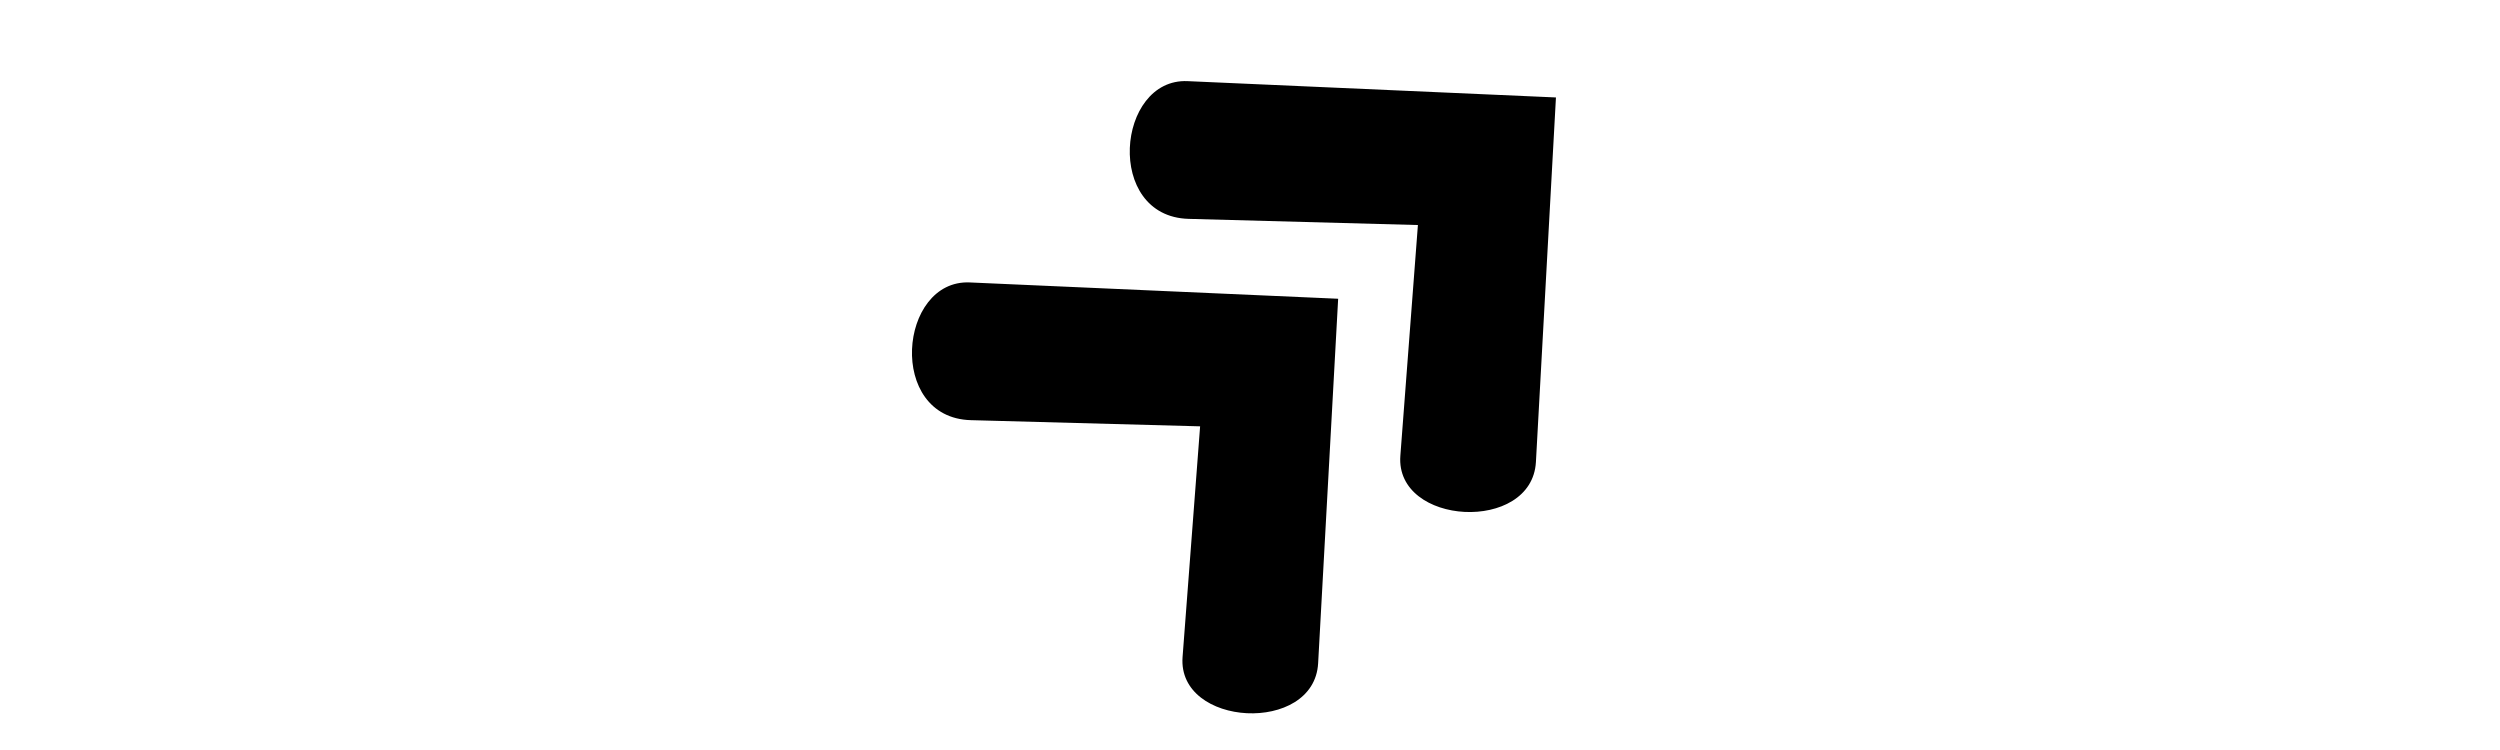
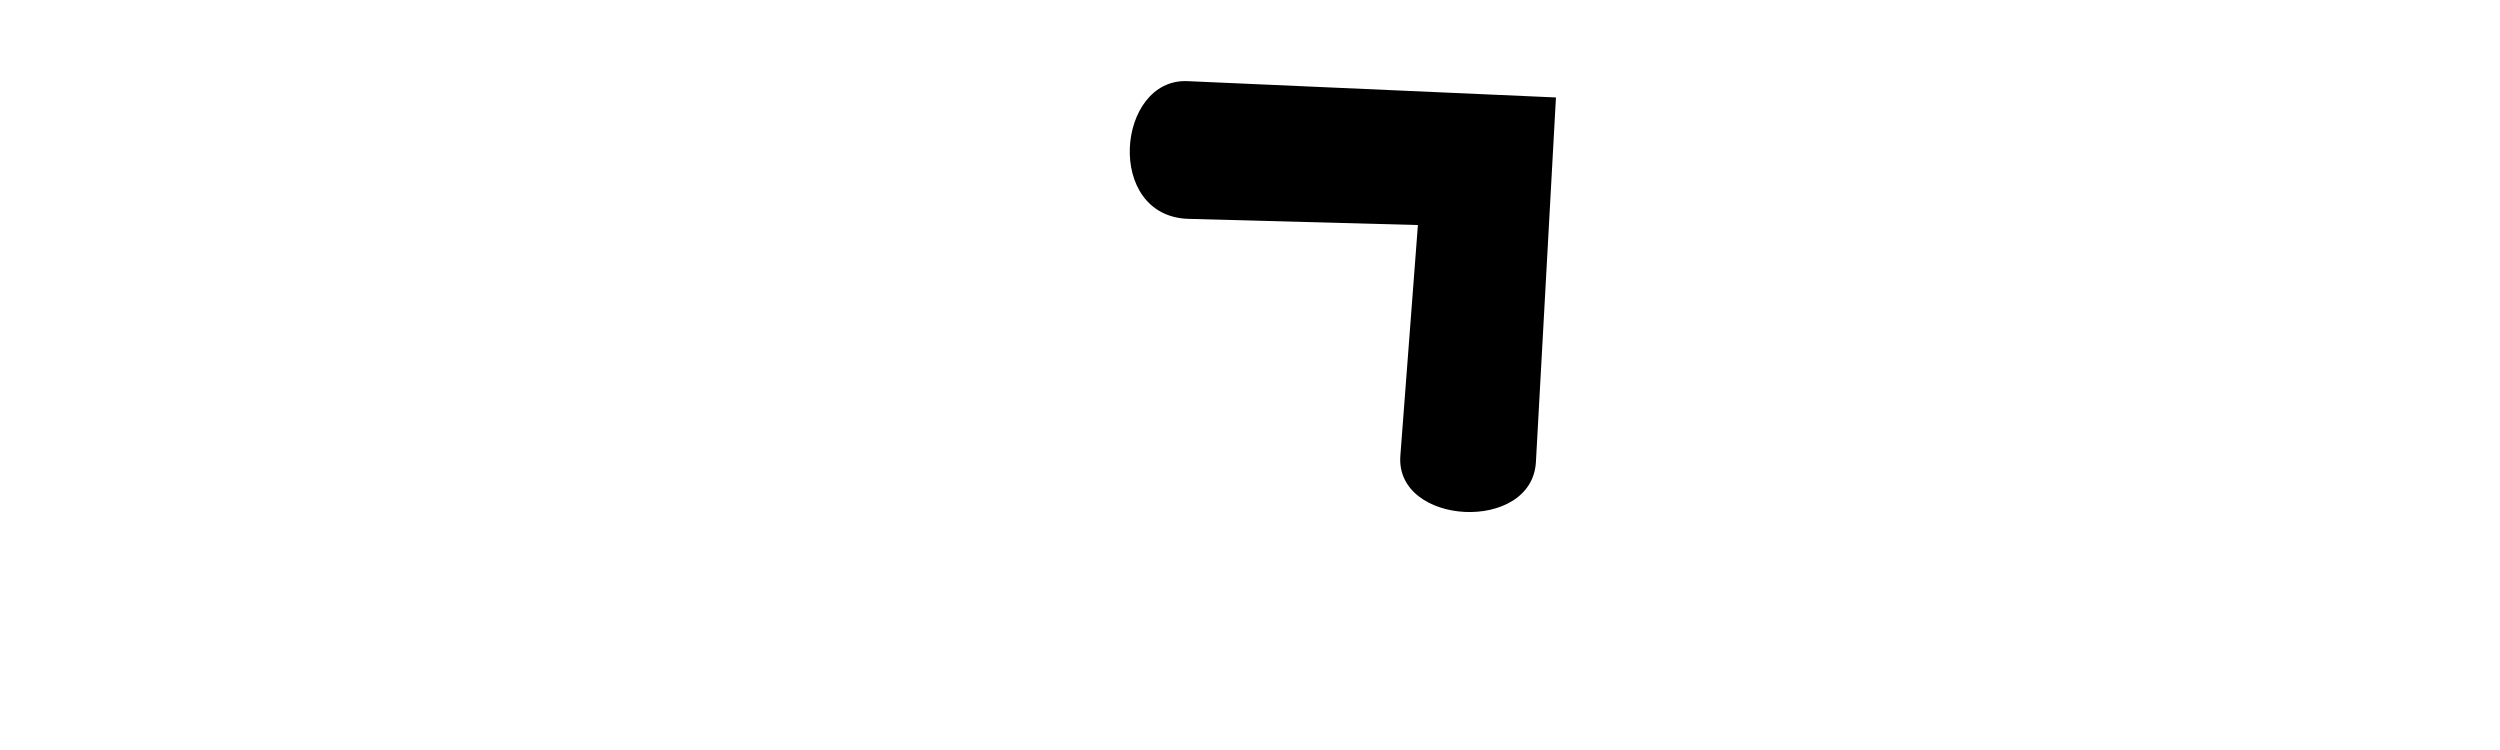
<svg xmlns="http://www.w3.org/2000/svg" width="500" zoomAndPan="magnify" viewBox="0 0 375 375" height="150" preserveAspectRatio="xMidYMid meet" version="1.0" role="img" aria-hidden="true">
  <defs>
    <clipPath id="72ee150886">
      <path d="M 18 141 L 232 141 L 232 357 L 18 357 Z M 18 141 " clip-rule="nonzero" />
    </clipPath>
    <clipPath id="359c4fc5a8">
      <path d="M -25.996 174.562 L 125.469 34.566 L 334.695 260.938 L 183.23 400.93 Z M -25.996 174.562 " clip-rule="nonzero" />
    </clipPath>
    <clipPath id="24734cf867">
-       <path d="M -25.996 174.562 L 125.469 34.566 L 334.695 260.938 L 183.23 400.93 Z M -25.996 174.562 " clip-rule="nonzero" />
-     </clipPath>
+       </clipPath>
    <clipPath id="2c9bf007b9">
      <path d="M -25.996 174.562 L 125.469 34.566 L 334.695 260.938 L 183.23 400.93 Z M -25.996 174.562 " clip-rule="nonzero" />
    </clipPath>
    <clipPath id="810a7e682a">
      <path d="M 127 40 L 341 40 L 341 257 L 127 257 Z M 127 40 " clip-rule="nonzero" />
    </clipPath>
    <clipPath id="f76934b718">
      <path d="M 82.902 73.914 L 234.363 -66.082 L 443.59 160.289 L 292.125 300.281 Z M 82.902 73.914 " clip-rule="nonzero" />
    </clipPath>
    <clipPath id="64dd490a93">
      <path d="M 82.902 73.914 L 234.363 -66.082 L 443.59 160.289 L 292.125 300.281 Z M 82.902 73.914 " clip-rule="nonzero" />
    </clipPath>
    <clipPath id="4530879270">
      <path d="M 82.902 73.914 L 234.363 -66.082 L 443.59 160.289 L 292.125 300.281 Z M 82.902 73.914 " clip-rule="nonzero" />
    </clipPath>
  </defs>
  <g clip-path="url(#72ee150886)">
    <g clip-path="url(#359c4fc5a8)">
      <g clip-path="url(#24734cf867)">
        <g clip-path="url(#2c9bf007b9)">
          <path fill="#000000" d="M 231.578 149.375 L 47.387 141.219 C 11.809 139.641 5.793 208.945 47.945 210.082 L 162.555 213.168 L 153.785 328.492 C 151.113 363.609 219.605 367.309 221.566 331.617 Z M 231.578 149.375 " fill-opacity="1" fill-rule="nonzero" />
        </g>
      </g>
    </g>
  </g>
  <g clip-path="url(#810a7e682a)">
    <g clip-path="url(#f76934b718)">
      <g clip-path="url(#64dd490a93)">
        <g clip-path="url(#4530879270)">
          <path fill="#000000" d="M 340.473 48.727 L 156.281 40.57 C 120.707 38.992 114.688 108.297 156.84 109.434 L 271.453 112.52 L 262.68 227.844 C 260.008 262.961 328.5 266.66 330.461 230.969 Z M 340.473 48.727 " fill-opacity="1" fill-rule="nonzero" />
        </g>
      </g>
    </g>
  </g>
</svg>